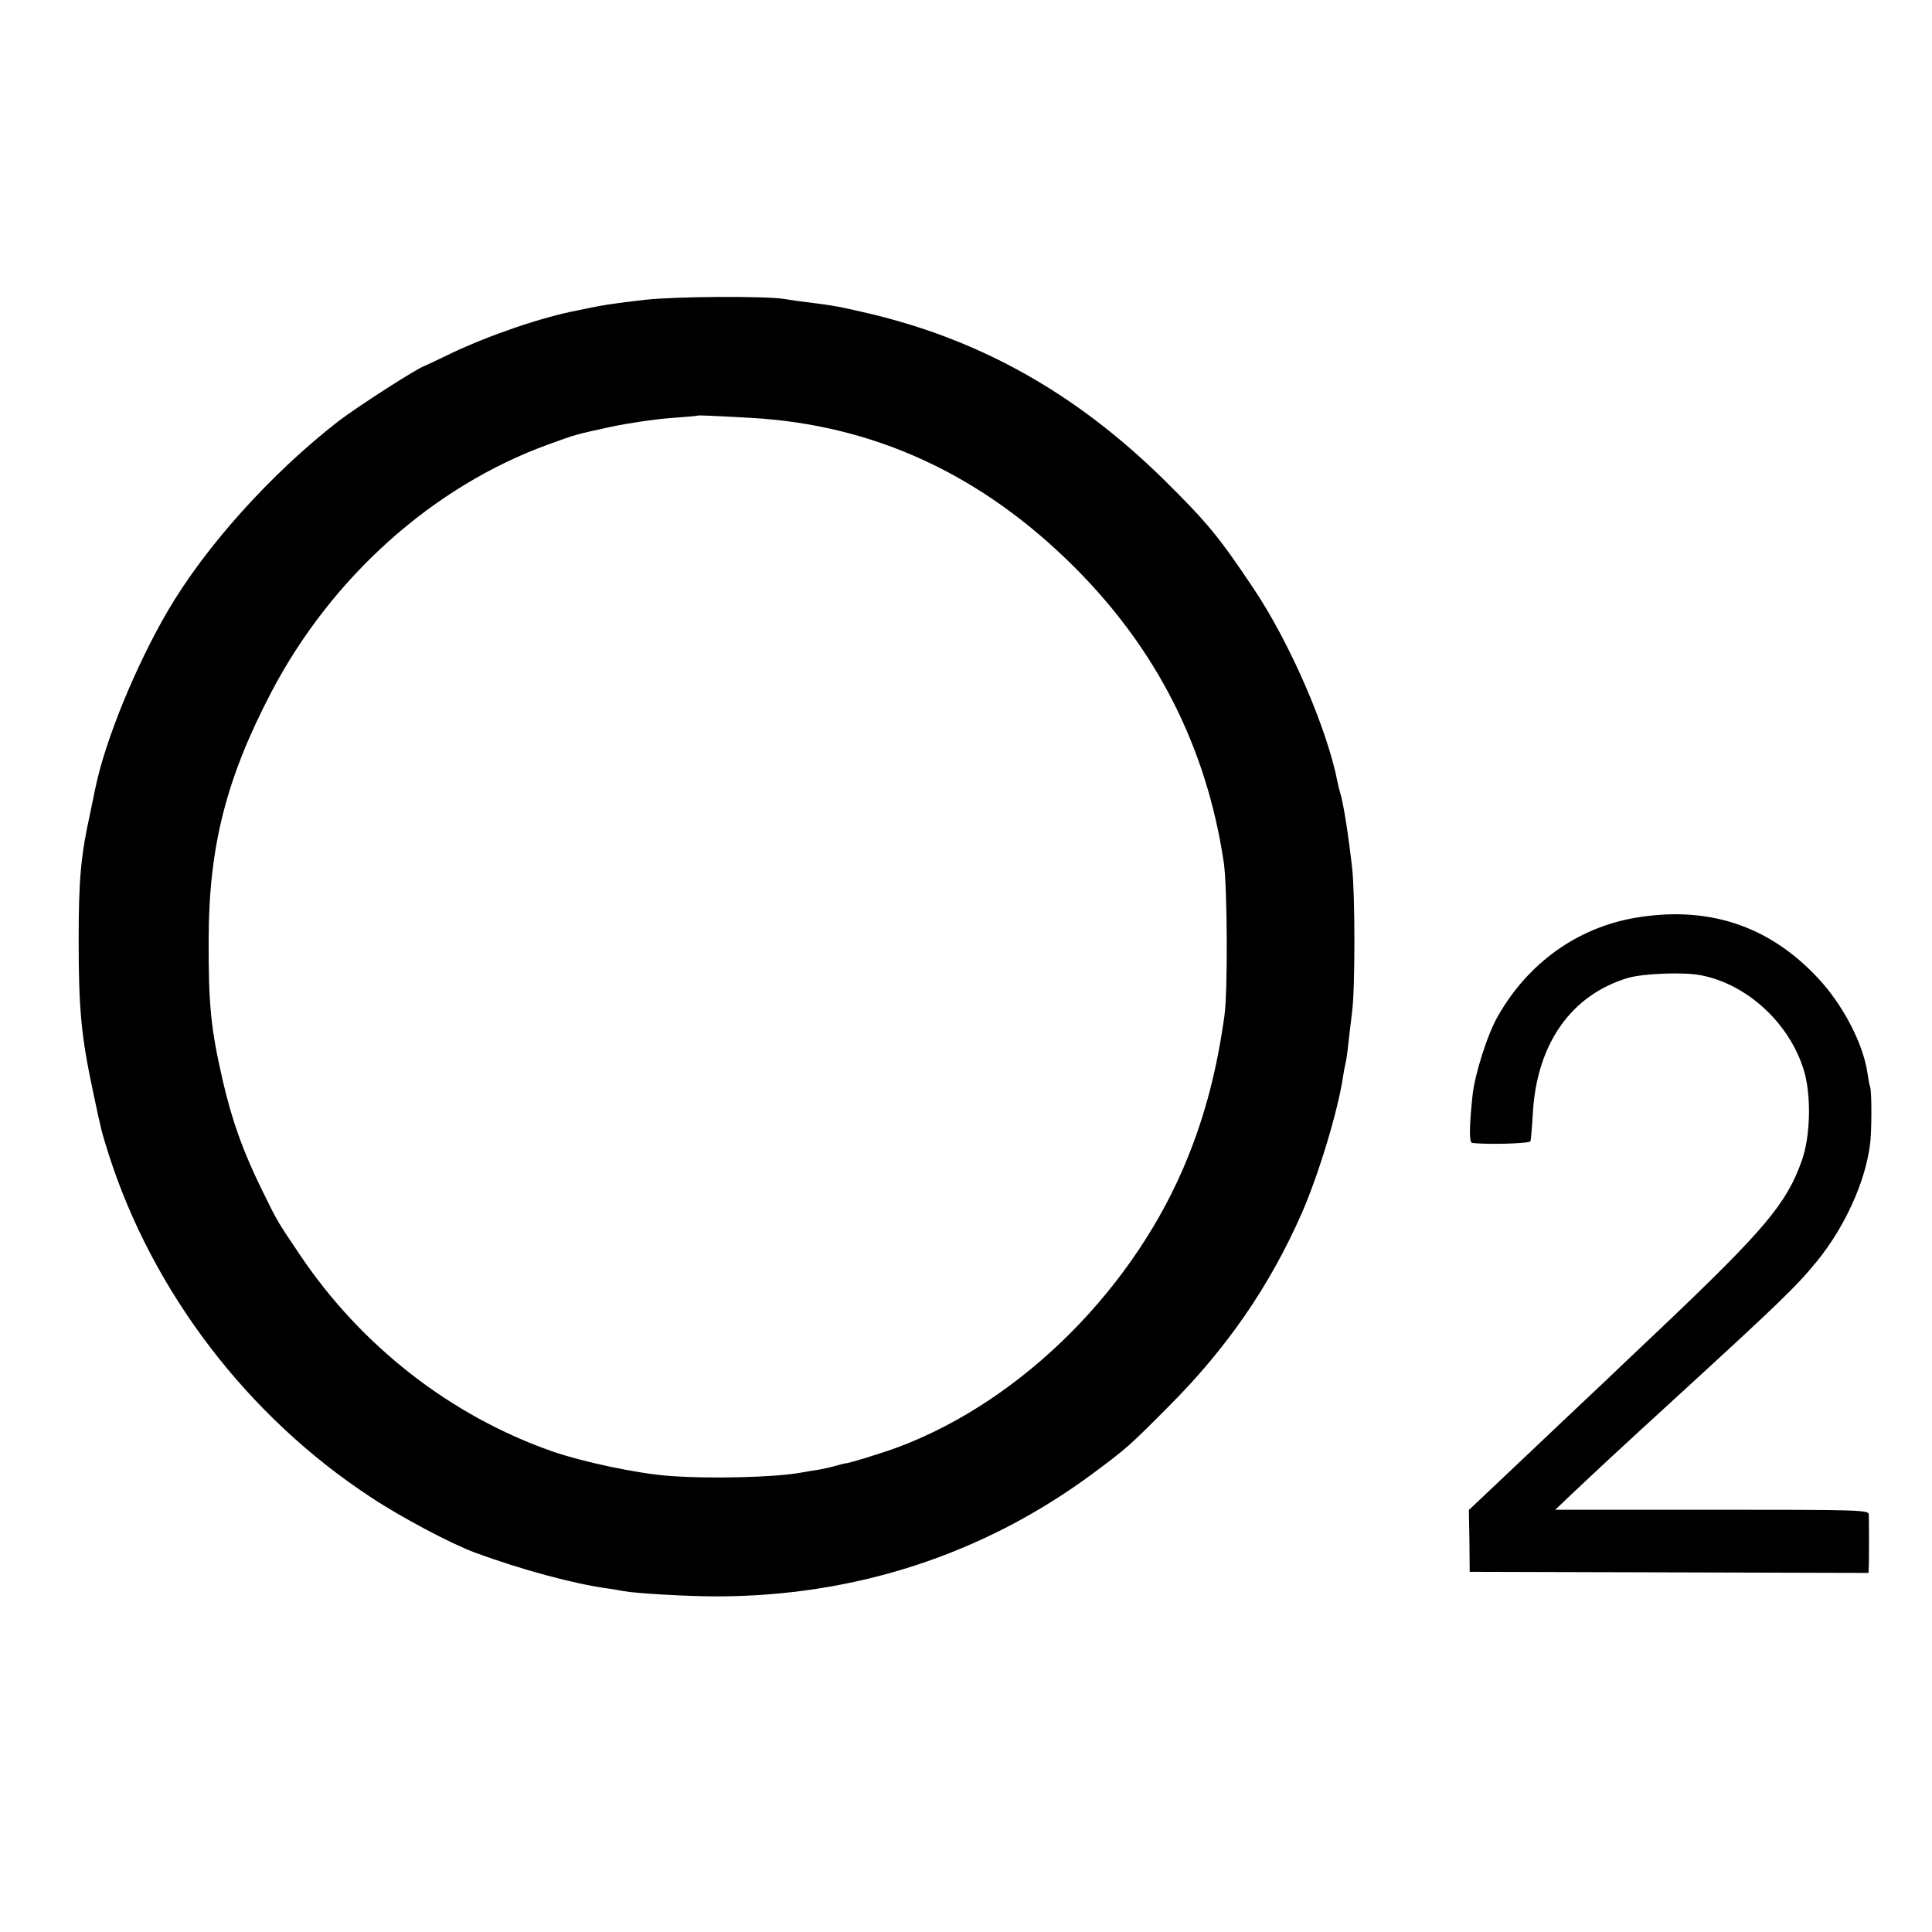
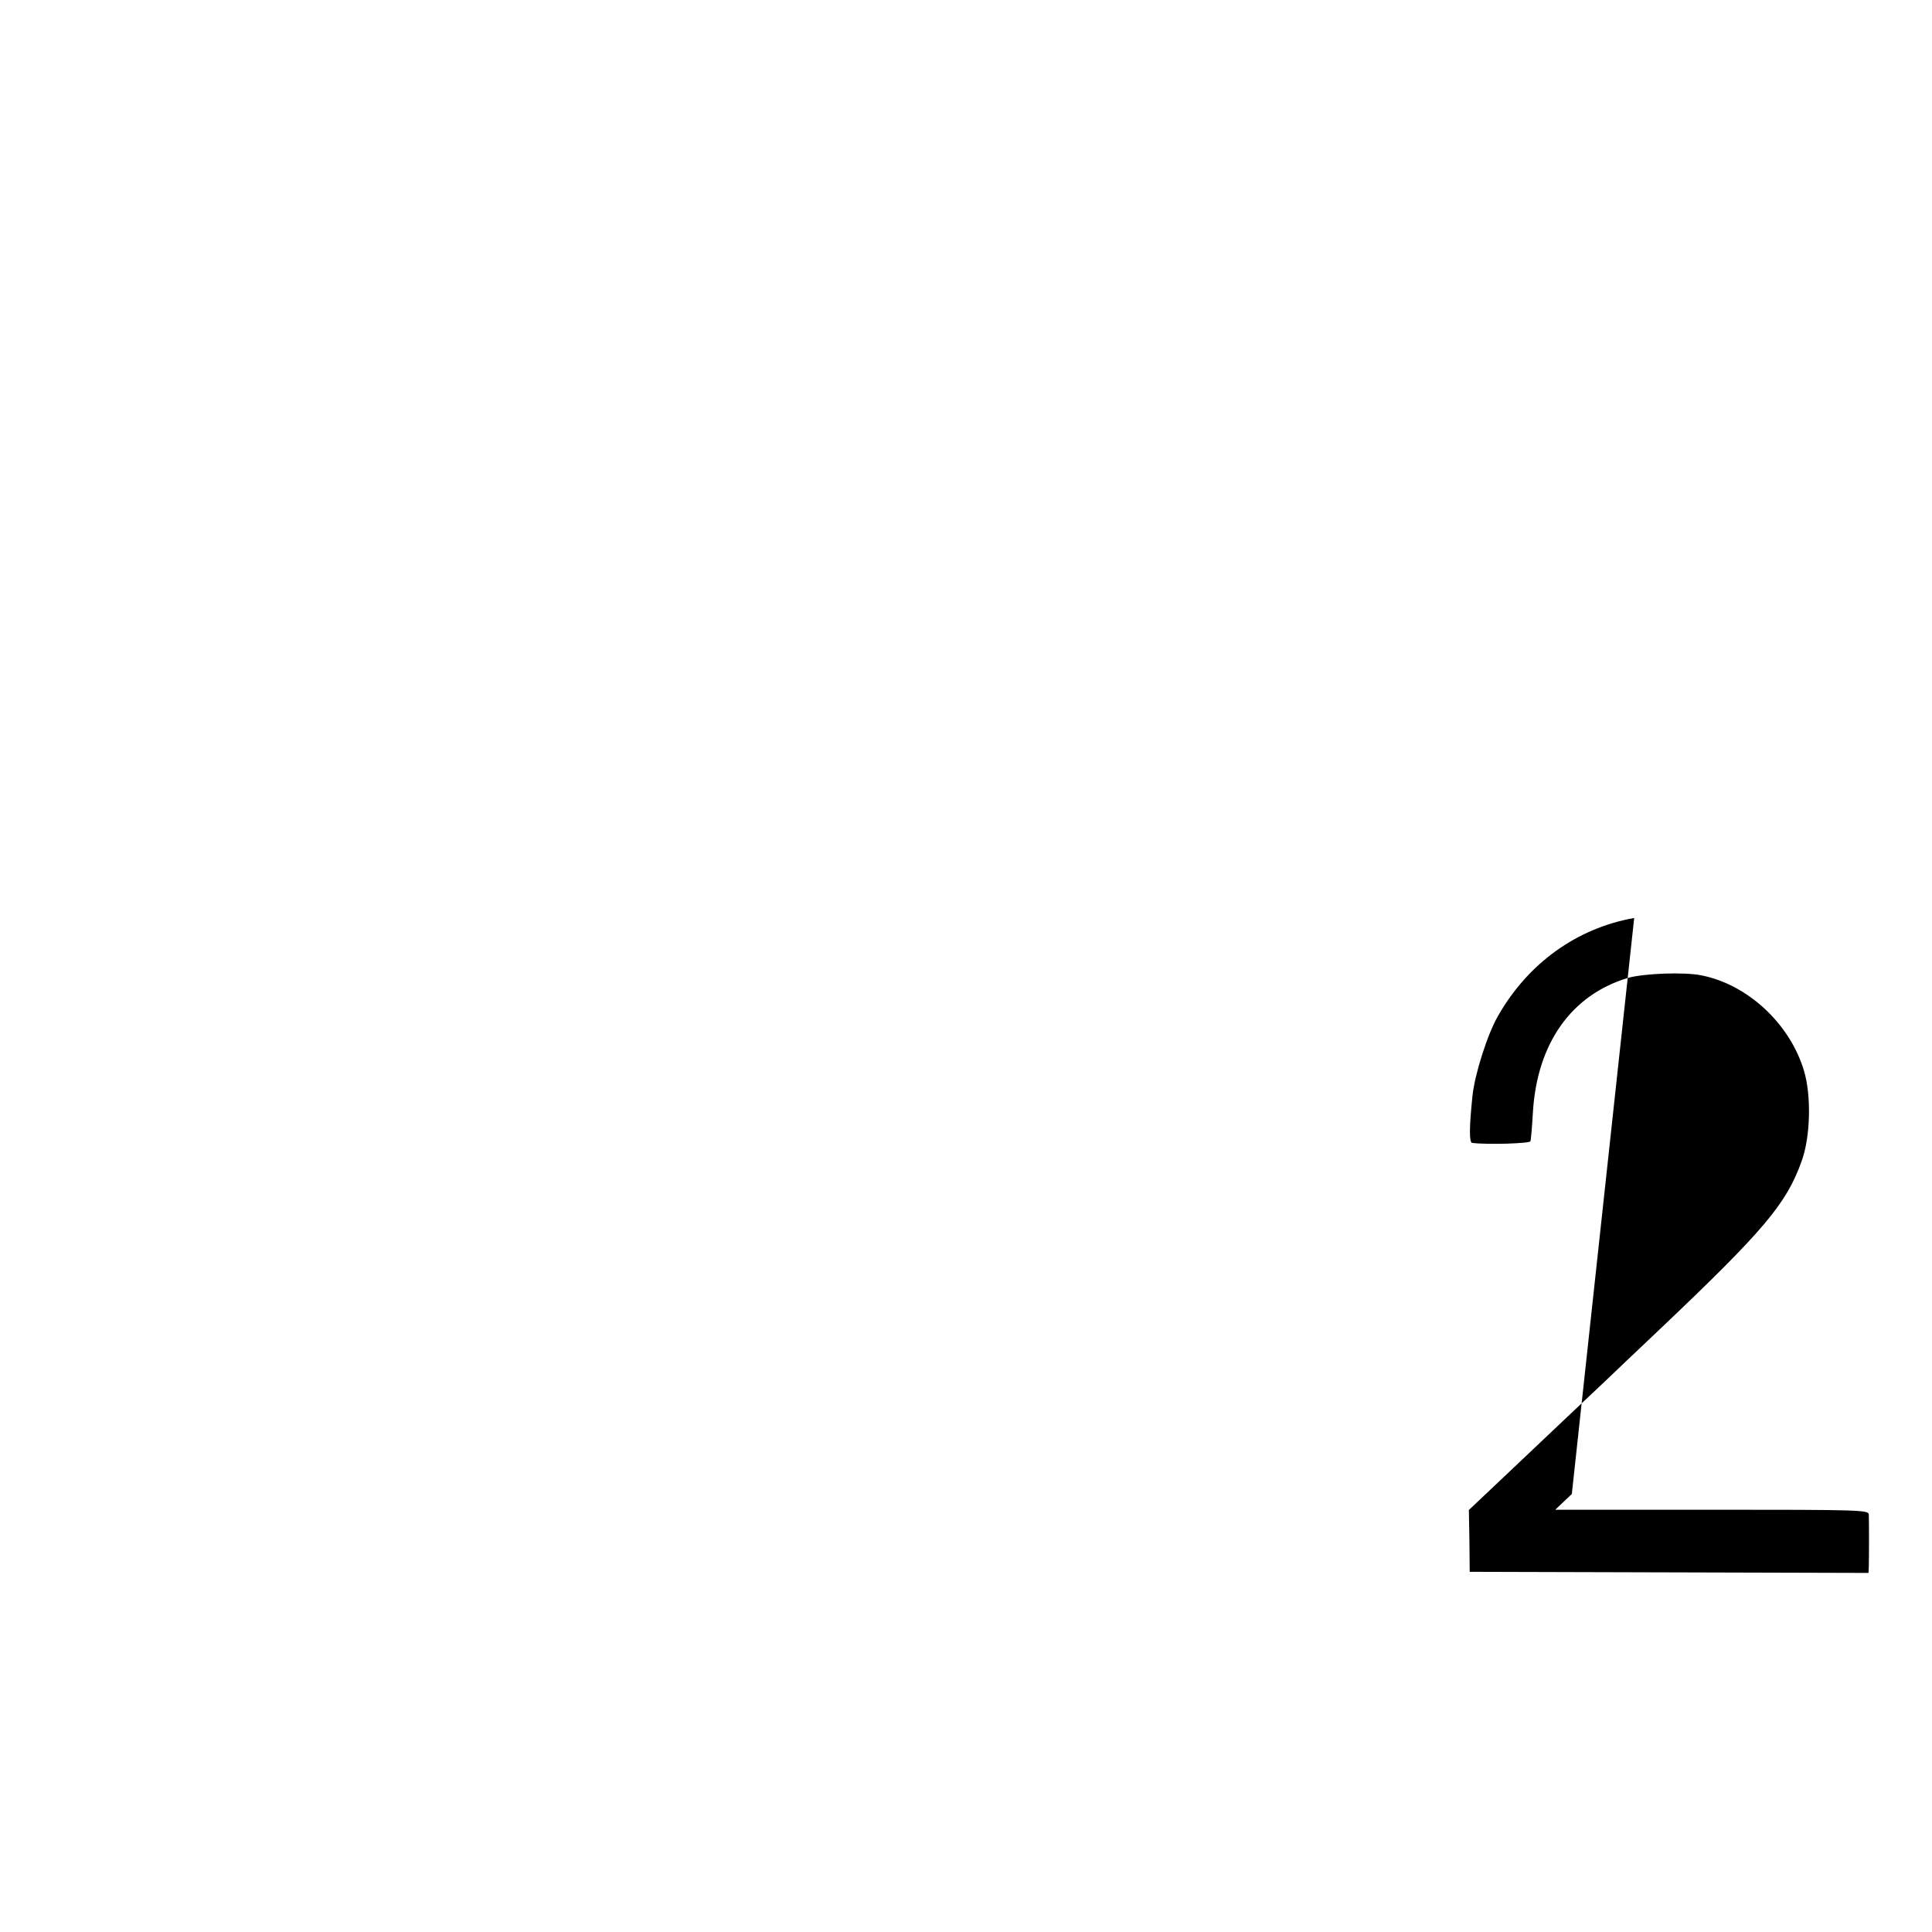
<svg xmlns="http://www.w3.org/2000/svg" version="1.0" width="700pt" height="700pt" viewBox="0 0 700 700" preserveAspectRatio="xMidYMid meet">
  <g transform="translate(0,700) scale(0.1,-0.1)" fill="#000000" stroke="none">
-     <path d="M2340 5914 c-63 -7 -140 -17 -170 -23 -30 -6 -66 -13 -79 -16 -127 -24 -317 -89 -456 -155 -49 -24 -92 -44 -95 -45 -27 -8 -246 -149 -315 -202 -243 -189 -480 -452 -618 -688 -116 -199 -227 -470 -262 -643 -2 -9 -10 -48 -18 -87 -34 -154 -42 -240 -42 -460 0 -249 9 -348 51 -545 32 -151 30 -143 58 -233 160 -499 503 -949 950 -1242 110 -73 290 -168 376 -200 168 -62 361 -114 480 -130 19 -3 46 -7 60 -10 42 -8 229 -19 335 -19 503 0 968 152 1363 444 124 92 133 100 277 245 211 211 366 437 481 698 62 142 132 373 150 496 3 20 7 41 9 48 2 6 7 38 10 70 4 32 10 85 14 118 11 82 11 423 0 520 -13 117 -32 239 -44 275 -3 10 -7 27 -9 37 -38 194 -172 504 -305 702 -125 187 -167 238 -326 395 -316 310 -661 505 -1070 601 -99 23 -123 28 -220 40 -27 3 -66 9 -85 12 -74 11 -390 9 -500 -3z m380 -428 c447 -25 837 -205 1174 -542 298 -298 478 -654 540 -1069 13 -88 15 -470 2 -558 -27 -192 -68 -350 -131 -507 -189 -473 -600 -884 -1050 -1053 -62 -23 -186 -61 -192 -59 -2 0 -17 -4 -35 -9 -18 -5 -49 -12 -68 -15 -19 -3 -46 -7 -60 -10 -96 -17 -332 -23 -482 -11 -112 9 -306 50 -416 88 -367 128 -692 381 -913 709 -86 128 -82 120 -143 245 -65 133 -105 243 -139 390 -43 187 -52 274 -51 515 1 334 64 581 228 894 219 417 586 744 1001 895 108 39 94 35 231 65 62 13 156 27 210 31 55 4 100 8 101 9 2 2 47 0 193 -8z" />
-     <path d="M5921 3674 c-208 -37 -385 -164 -494 -356 -38 -66 -84 -211 -92 -289 -12 -115 -12 -169 -1 -170 58 -7 209 -2 211 6 2 5 6 53 9 105 15 250 140 426 345 487 56 16 204 22 266 9 167 -33 320 -175 371 -345 27 -89 24 -238 -8 -327 -55 -155 -135 -250 -513 -609 -87 -82 -177 -168 -200 -190 -24 -22 -78 -74 -122 -115 -43 -41 -145 -137 -225 -213 l-146 -138 2 -112 1 -112 723 -2 722 -2 1 22 c1 29 1 167 0 190 -1 16 -35 17 -568 17 l-568 0 60 57 c107 101 177 166 365 338 390 357 450 415 527 510 97 121 170 280 188 415 7 46 7 193 1 211 -3 8 -7 31 -10 52 -16 107 -89 247 -179 343 -179 192 -401 264 -666 218z" />
+     <path d="M5921 3674 c-208 -37 -385 -164 -494 -356 -38 -66 -84 -211 -92 -289 -12 -115 -12 -169 -1 -170 58 -7 209 -2 211 6 2 5 6 53 9 105 15 250 140 426 345 487 56 16 204 22 266 9 167 -33 320 -175 371 -345 27 -89 24 -238 -8 -327 -55 -155 -135 -250 -513 -609 -87 -82 -177 -168 -200 -190 -24 -22 -78 -74 -122 -115 -43 -41 -145 -137 -225 -213 l-146 -138 2 -112 1 -112 723 -2 722 -2 1 22 c1 29 1 167 0 190 -1 16 -35 17 -568 17 l-568 0 60 57 z" />
  </g>
</svg>